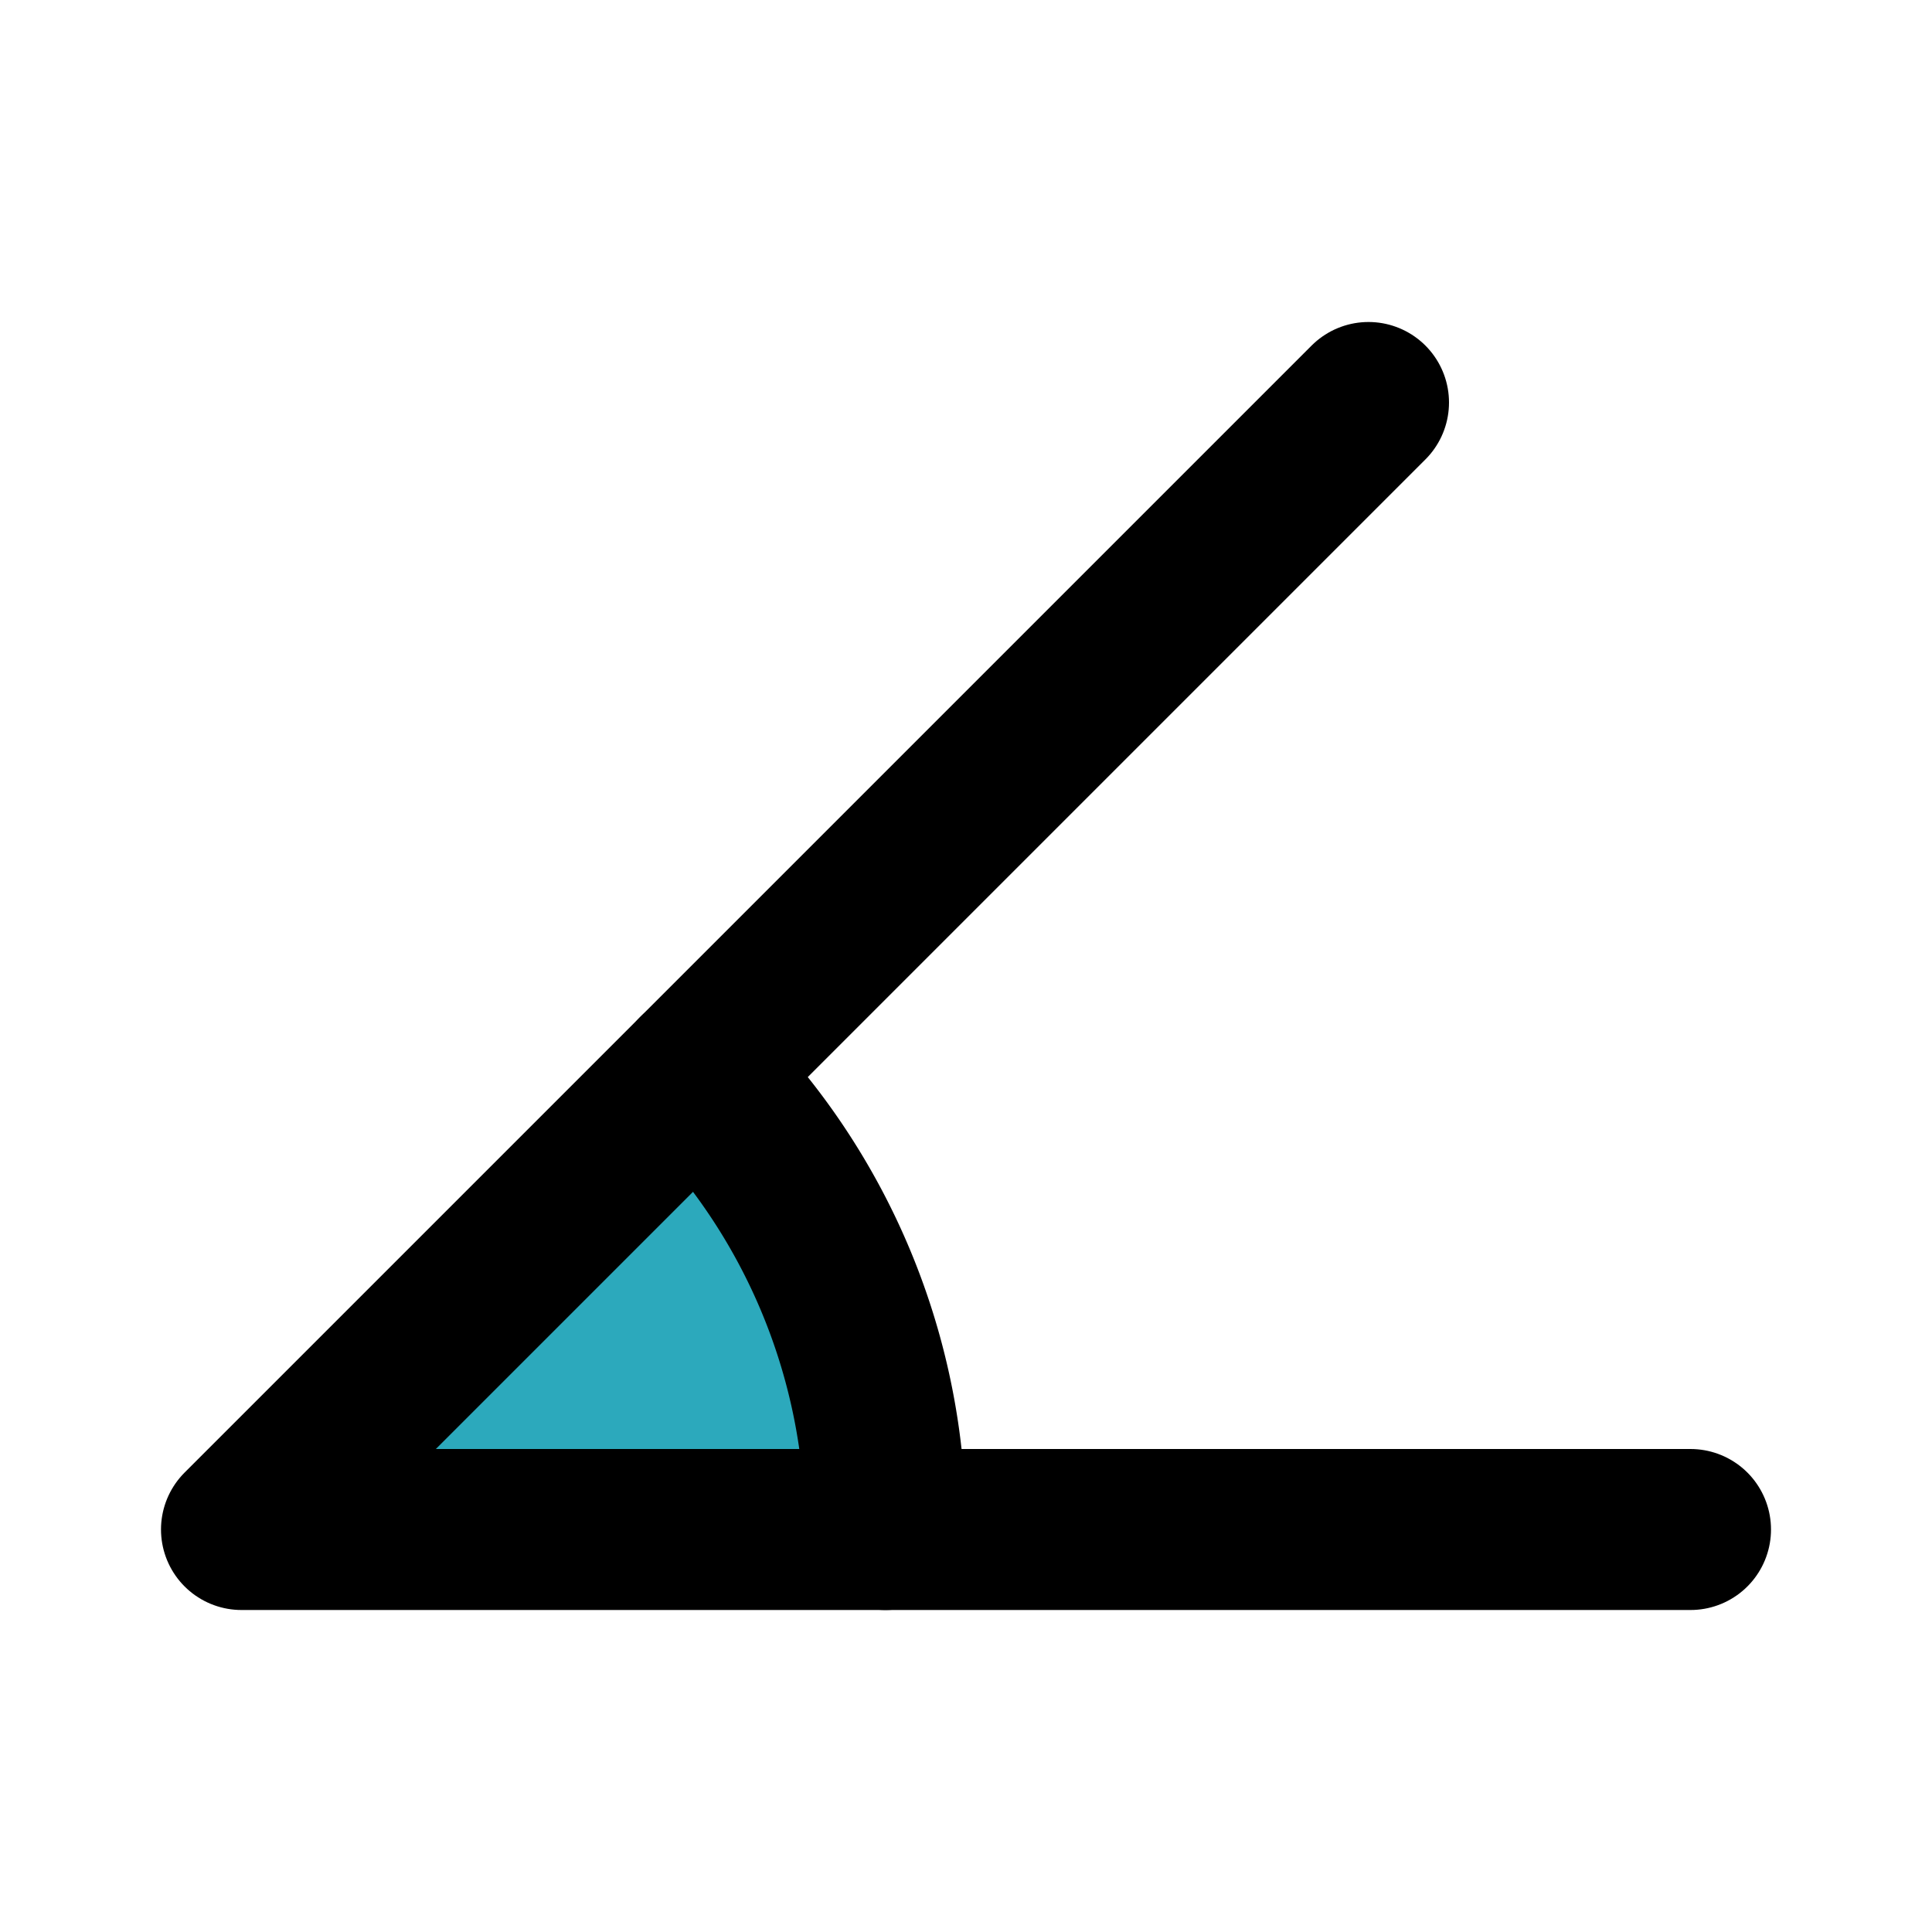
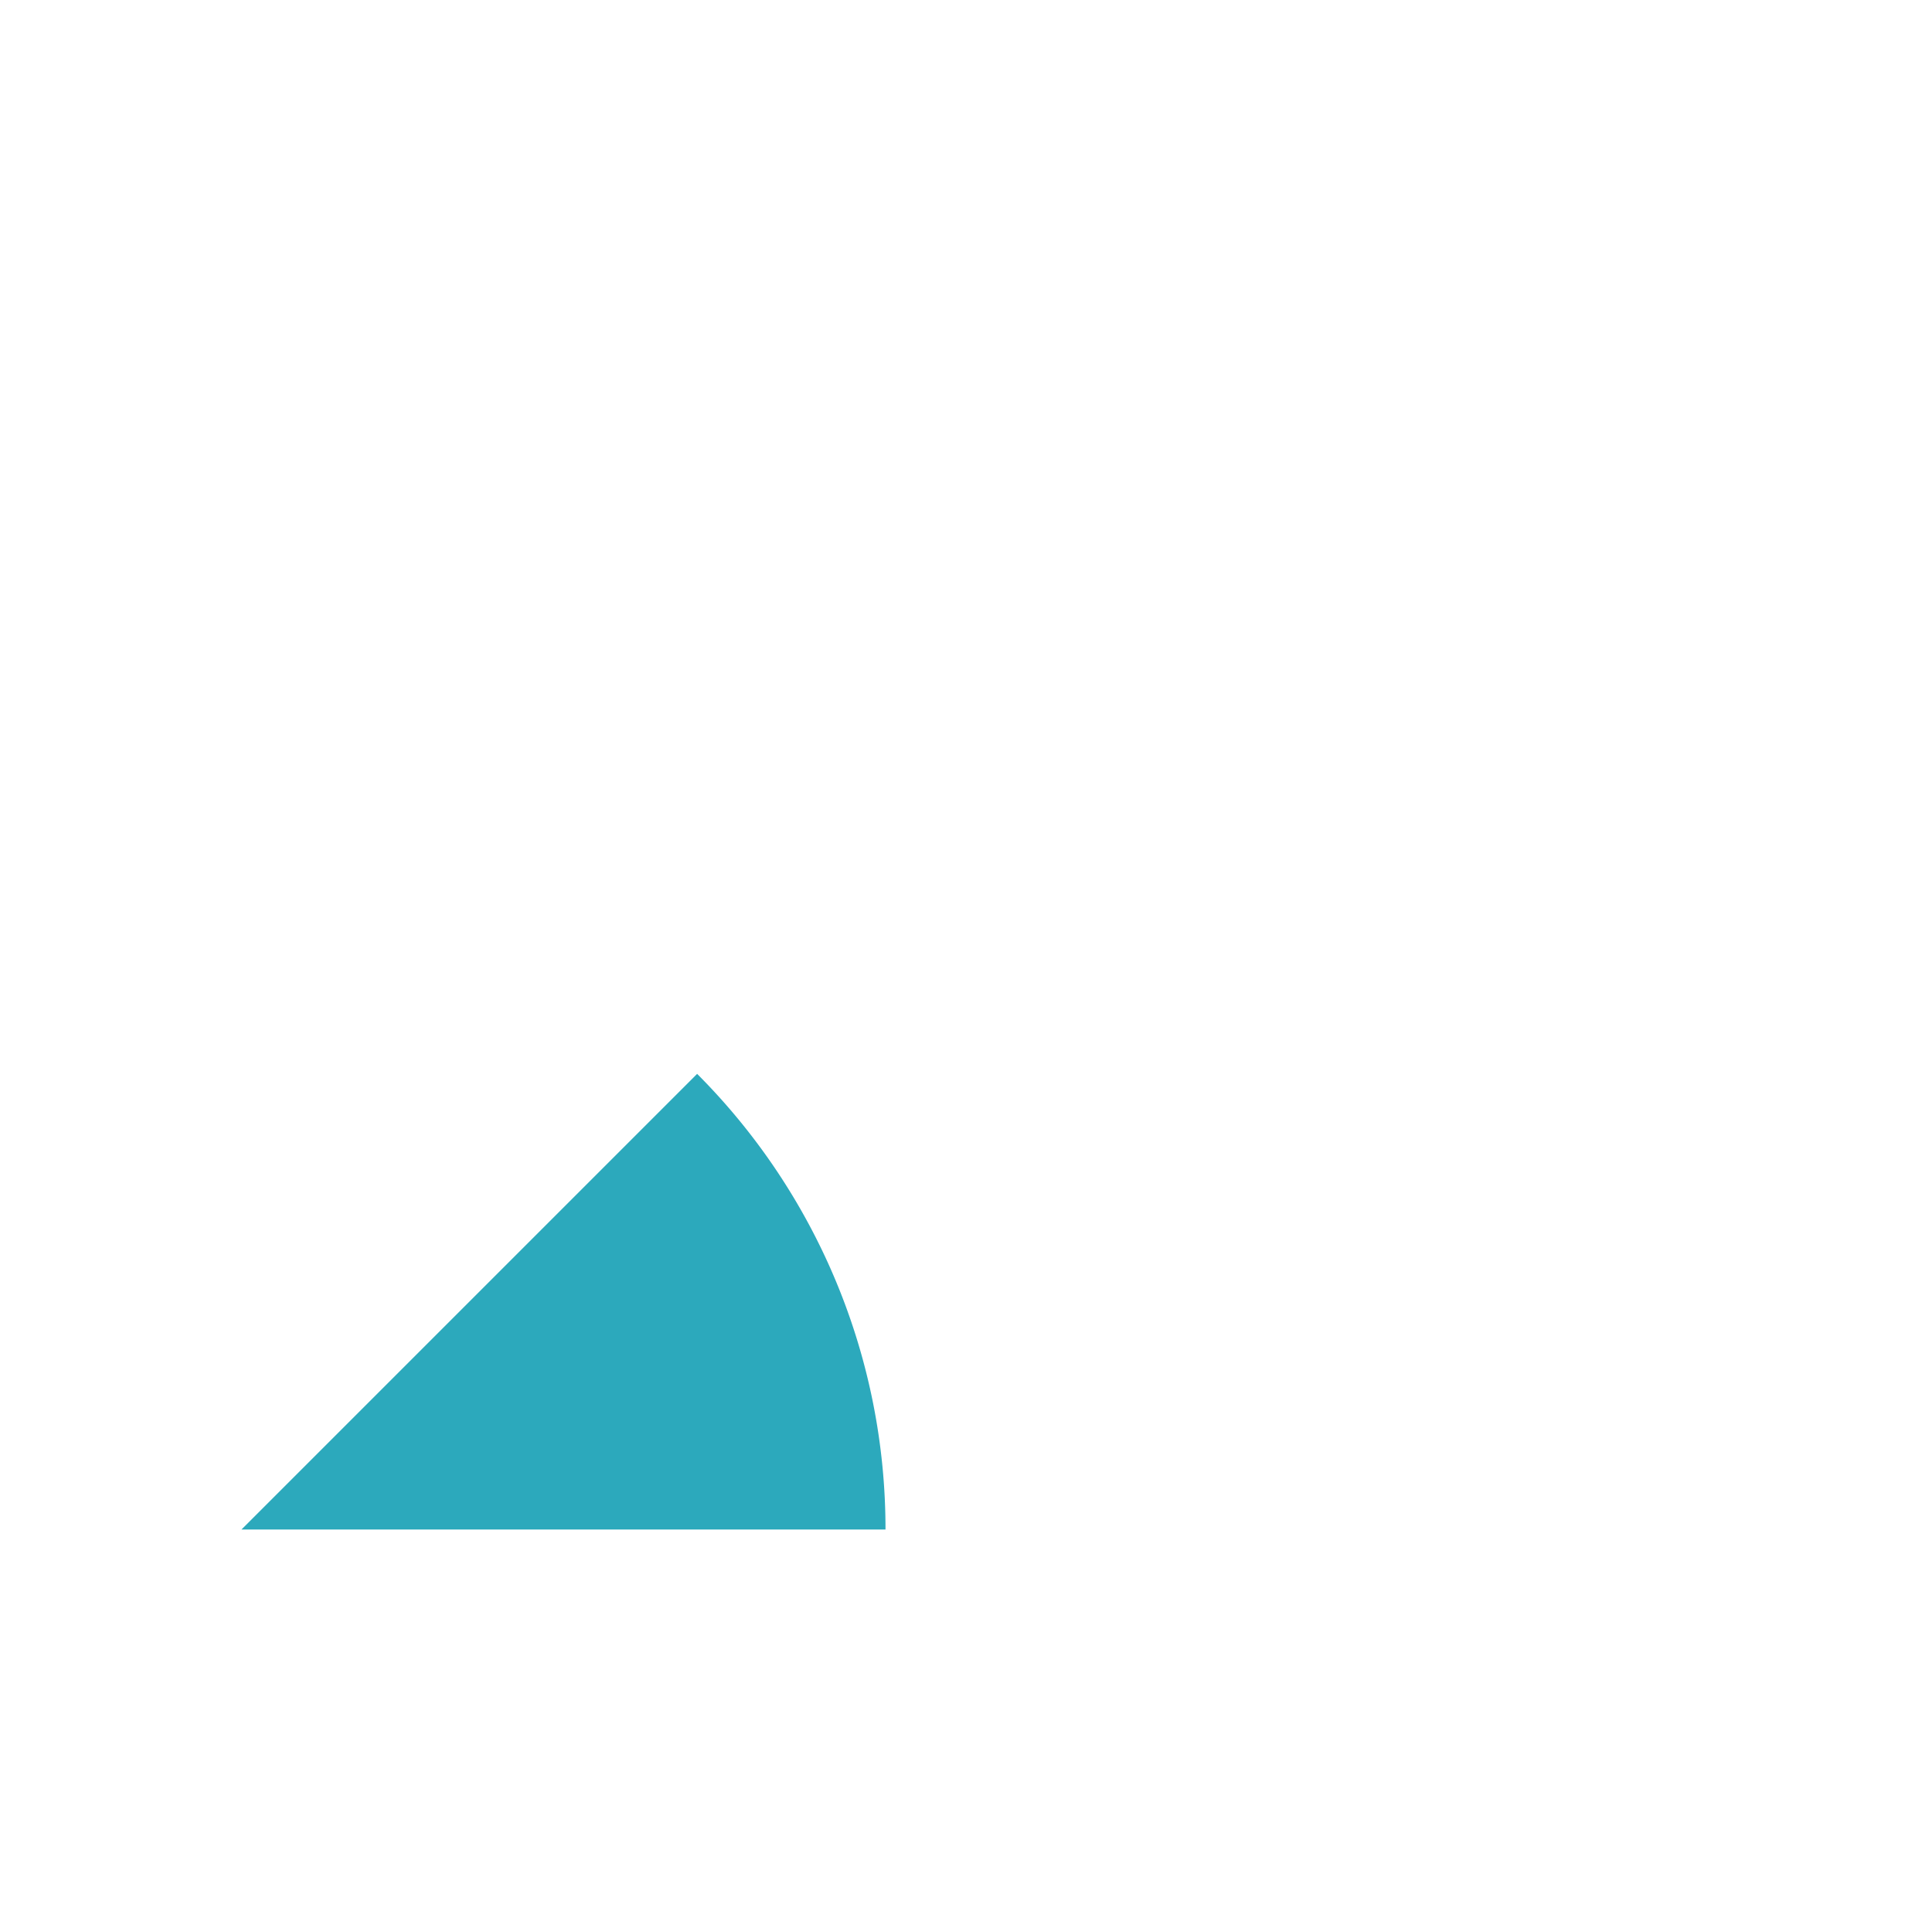
<svg xmlns="http://www.w3.org/2000/svg" fill="#000000" width="800px" height="800px" viewBox="0 0 24 24" id="angel-45" data-name="Flat Line" class="icon flat-line">
  <path id="secondary" d="M11,19H3l5.66-5.66A8,8,0,0,1,11,19Z" style="fill: rgb(44, 169, 188); stroke-width: 2;" />
-   <path id="primary" d="M11,19a8,8,0,0,0-2.34-5.66" style="fill: none; stroke: rgb(0, 0, 0); stroke-linecap: round; stroke-linejoin: round; stroke-width: 2;" />
-   <polyline id="primary-2" data-name="primary" points="21 19 3 19 17 5" style="fill: none; stroke: rgb(0, 0, 0); stroke-linecap: round; stroke-linejoin: round; stroke-width: 2;" />
</svg>